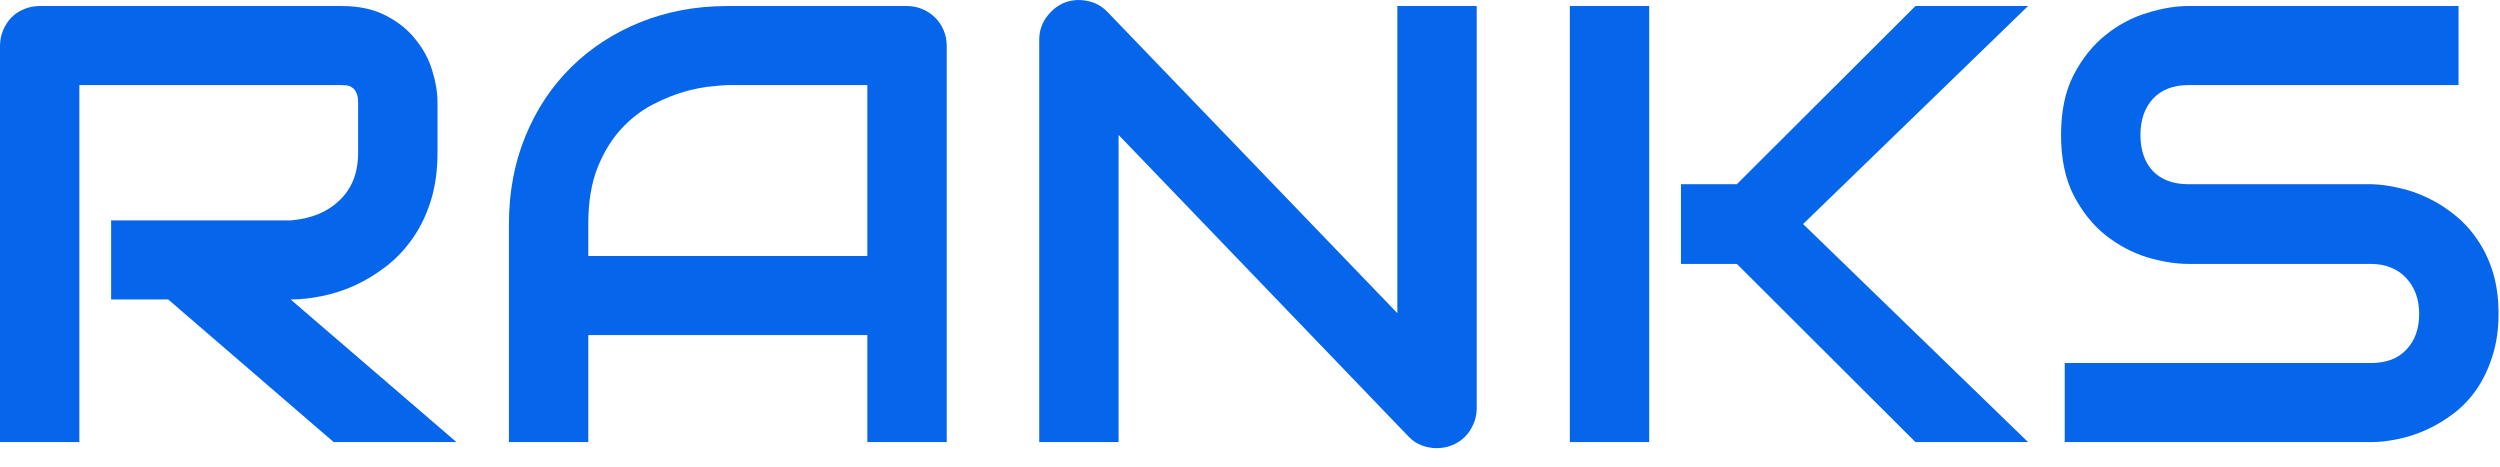
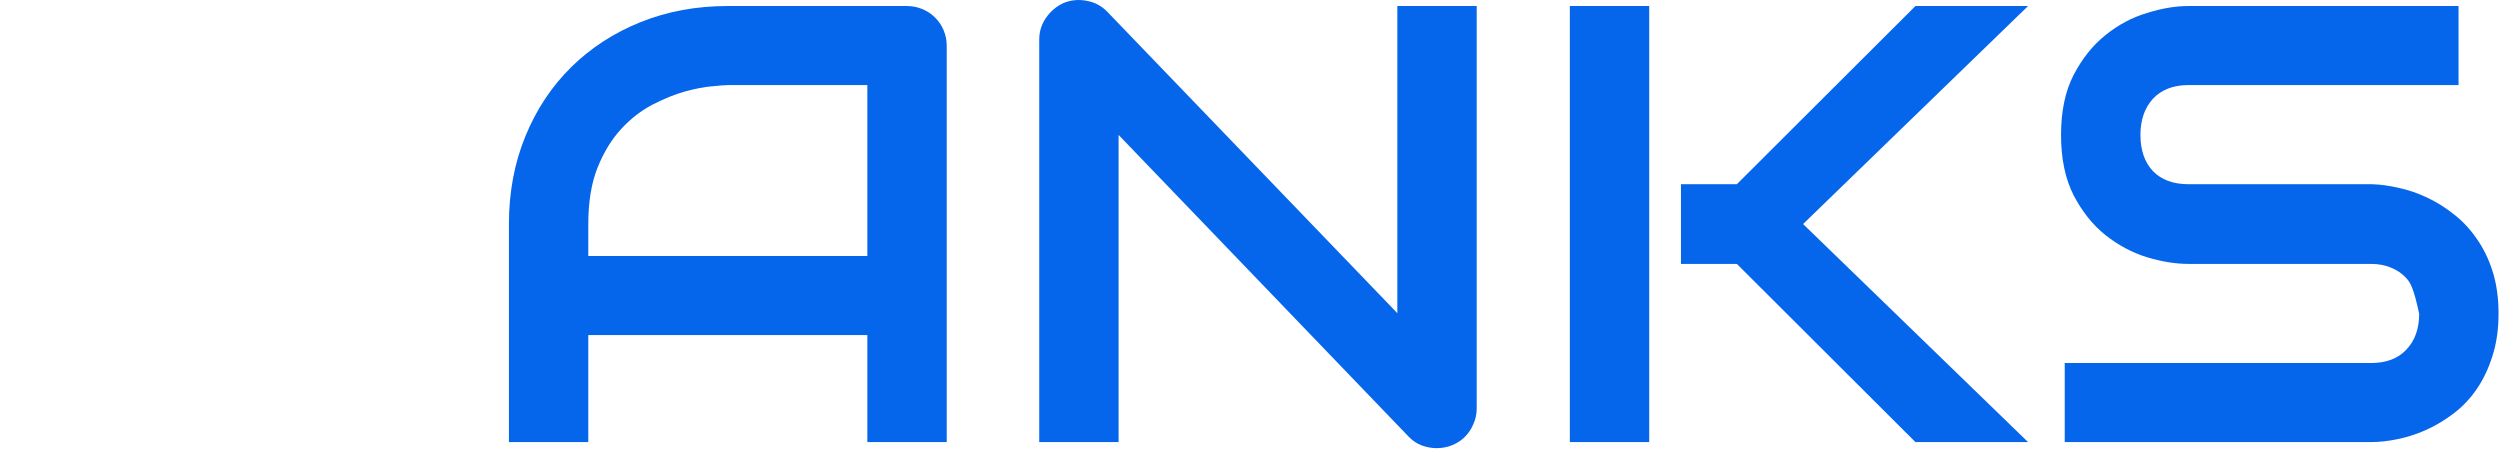
<svg xmlns="http://www.w3.org/2000/svg" width="91" height="17" viewBox="0 0 91 17" fill="none">
-   <path d="M15.925 5.554C15.925 6.211 15.843 6.798 15.68 7.314C15.517 7.831 15.295 8.288 15.013 8.687C14.739 9.078 14.421 9.414 14.058 9.694C13.695 9.974 13.313 10.207 12.913 10.391C12.52 10.569 12.12 10.698 11.713 10.779C11.313 10.86 10.935 10.901 10.579 10.901L16.614 16.092H12.146L6.123 10.901H4.045V8.023H10.579C10.942 7.993 11.272 7.919 11.568 7.801C11.872 7.676 12.132 7.51 12.346 7.303C12.569 7.097 12.739 6.849 12.857 6.562C12.976 6.266 13.035 5.931 13.035 5.554V3.739C13.035 3.577 13.013 3.455 12.969 3.374C12.932 3.285 12.88 3.222 12.813 3.185C12.754 3.141 12.687 3.115 12.613 3.108C12.546 3.101 12.483 3.097 12.424 3.097H2.889V16.092H0V1.669C0 1.47 0.037 1.282 0.111 1.105C0.185 0.927 0.285 0.772 0.411 0.64C0.545 0.507 0.7 0.403 0.878 0.33C1.056 0.256 1.248 0.219 1.456 0.219H12.424C13.069 0.219 13.613 0.337 14.058 0.573C14.502 0.802 14.861 1.093 15.136 1.448C15.417 1.794 15.617 2.171 15.736 2.577C15.862 2.983 15.925 3.363 15.925 3.717V5.554Z" fill="#0666EB" />
  <path d="M34.461 16.092H31.571V12.196H21.414V16.092H18.525V8.155C18.525 6.997 18.725 5.931 19.125 4.957C19.525 3.982 20.081 3.145 20.792 2.444C21.503 1.743 22.344 1.197 23.315 0.806C24.285 0.415 25.345 0.219 26.493 0.219H33.005C33.205 0.219 33.394 0.256 33.572 0.33C33.749 0.403 33.905 0.507 34.038 0.64C34.172 0.772 34.276 0.927 34.35 1.105C34.424 1.282 34.461 1.47 34.461 1.669V16.092ZM21.414 9.318H31.571V3.097H26.493C26.404 3.097 26.215 3.112 25.926 3.141C25.645 3.163 25.315 3.226 24.937 3.329C24.567 3.433 24.174 3.591 23.759 3.805C23.344 4.019 22.963 4.315 22.614 4.691C22.266 5.067 21.977 5.539 21.748 6.108C21.526 6.669 21.414 7.351 21.414 8.155V9.318Z" fill="#0666EB" />
  <path d="M53.752 14.863C53.752 15.07 53.712 15.262 53.63 15.439C53.556 15.616 53.453 15.771 53.319 15.904C53.193 16.029 53.041 16.129 52.864 16.203C52.686 16.276 52.497 16.313 52.297 16.313C52.119 16.313 51.937 16.28 51.752 16.214C51.574 16.147 51.415 16.04 51.274 15.893L40.717 4.912V16.092H37.828V1.448C37.828 1.152 37.909 0.887 38.072 0.651C38.243 0.407 38.458 0.226 38.717 0.108C38.991 -0.002 39.273 -0.028 39.562 0.031C39.85 0.082 40.099 0.215 40.306 0.429L50.863 11.399V0.219H53.752V14.863Z" fill="#0666EB" />
  <path d="M73.822 16.092H69.722L63.221 9.606H61.187V6.705H63.221L69.722 0.219H73.822L65.632 8.155L73.822 16.092ZM60.031 16.092H57.142V0.219H60.031V16.092Z" fill="#0666EB" />
-   <path d="M90.947 11.421C90.947 11.989 90.873 12.502 90.725 12.959C90.584 13.41 90.395 13.808 90.158 14.155C89.921 14.502 89.643 14.797 89.325 15.04C89.006 15.284 88.676 15.483 88.335 15.638C87.995 15.793 87.647 15.908 87.291 15.981C86.943 16.055 86.613 16.092 86.302 16.092H75.156V13.214H86.302C86.858 13.214 87.287 13.052 87.591 12.727C87.902 12.402 88.058 11.967 88.058 11.421C88.058 11.155 88.017 10.912 87.935 10.69C87.854 10.469 87.735 10.277 87.58 10.115C87.432 9.952 87.246 9.827 87.024 9.738C86.809 9.65 86.569 9.606 86.302 9.606H79.656C79.19 9.606 78.686 9.524 78.145 9.362C77.604 9.192 77.1 8.923 76.634 8.554C76.174 8.185 75.789 7.702 75.478 7.104C75.174 6.506 75.022 5.776 75.022 4.912C75.022 4.049 75.174 3.322 75.478 2.732C75.789 2.134 76.174 1.651 76.634 1.282C77.1 0.905 77.604 0.636 78.145 0.474C78.686 0.304 79.19 0.219 79.656 0.219H89.491V3.097H79.656C79.108 3.097 78.678 3.263 78.367 3.595C78.064 3.927 77.912 4.366 77.912 4.912C77.912 5.466 78.064 5.905 78.367 6.229C78.678 6.547 79.108 6.705 79.656 6.705H86.302H86.324C86.635 6.713 86.965 6.757 87.313 6.838C87.661 6.912 88.006 7.03 88.347 7.192C88.695 7.355 89.025 7.561 89.336 7.812C89.647 8.056 89.921 8.351 90.158 8.698C90.403 9.045 90.595 9.443 90.736 9.893C90.877 10.344 90.947 10.853 90.947 11.421Z" fill="#0666EB" />
+   <path d="M90.947 11.421C90.947 11.989 90.873 12.502 90.725 12.959C90.584 13.41 90.395 13.808 90.158 14.155C89.921 14.502 89.643 14.797 89.325 15.04C89.006 15.284 88.676 15.483 88.335 15.638C87.995 15.793 87.647 15.908 87.291 15.981C86.943 16.055 86.613 16.092 86.302 16.092H75.156V13.214H86.302C86.858 13.214 87.287 13.052 87.591 12.727C87.902 12.402 88.058 11.967 88.058 11.421C87.854 10.469 87.735 10.277 87.58 10.115C87.432 9.952 87.246 9.827 87.024 9.738C86.809 9.65 86.569 9.606 86.302 9.606H79.656C79.19 9.606 78.686 9.524 78.145 9.362C77.604 9.192 77.1 8.923 76.634 8.554C76.174 8.185 75.789 7.702 75.478 7.104C75.174 6.506 75.022 5.776 75.022 4.912C75.022 4.049 75.174 3.322 75.478 2.732C75.789 2.134 76.174 1.651 76.634 1.282C77.1 0.905 77.604 0.636 78.145 0.474C78.686 0.304 79.19 0.219 79.656 0.219H89.491V3.097H79.656C79.108 3.097 78.678 3.263 78.367 3.595C78.064 3.927 77.912 4.366 77.912 4.912C77.912 5.466 78.064 5.905 78.367 6.229C78.678 6.547 79.108 6.705 79.656 6.705H86.302H86.324C86.635 6.713 86.965 6.757 87.313 6.838C87.661 6.912 88.006 7.03 88.347 7.192C88.695 7.355 89.025 7.561 89.336 7.812C89.647 8.056 89.921 8.351 90.158 8.698C90.403 9.045 90.595 9.443 90.736 9.893C90.877 10.344 90.947 10.853 90.947 11.421Z" fill="#0666EB" />
</svg>